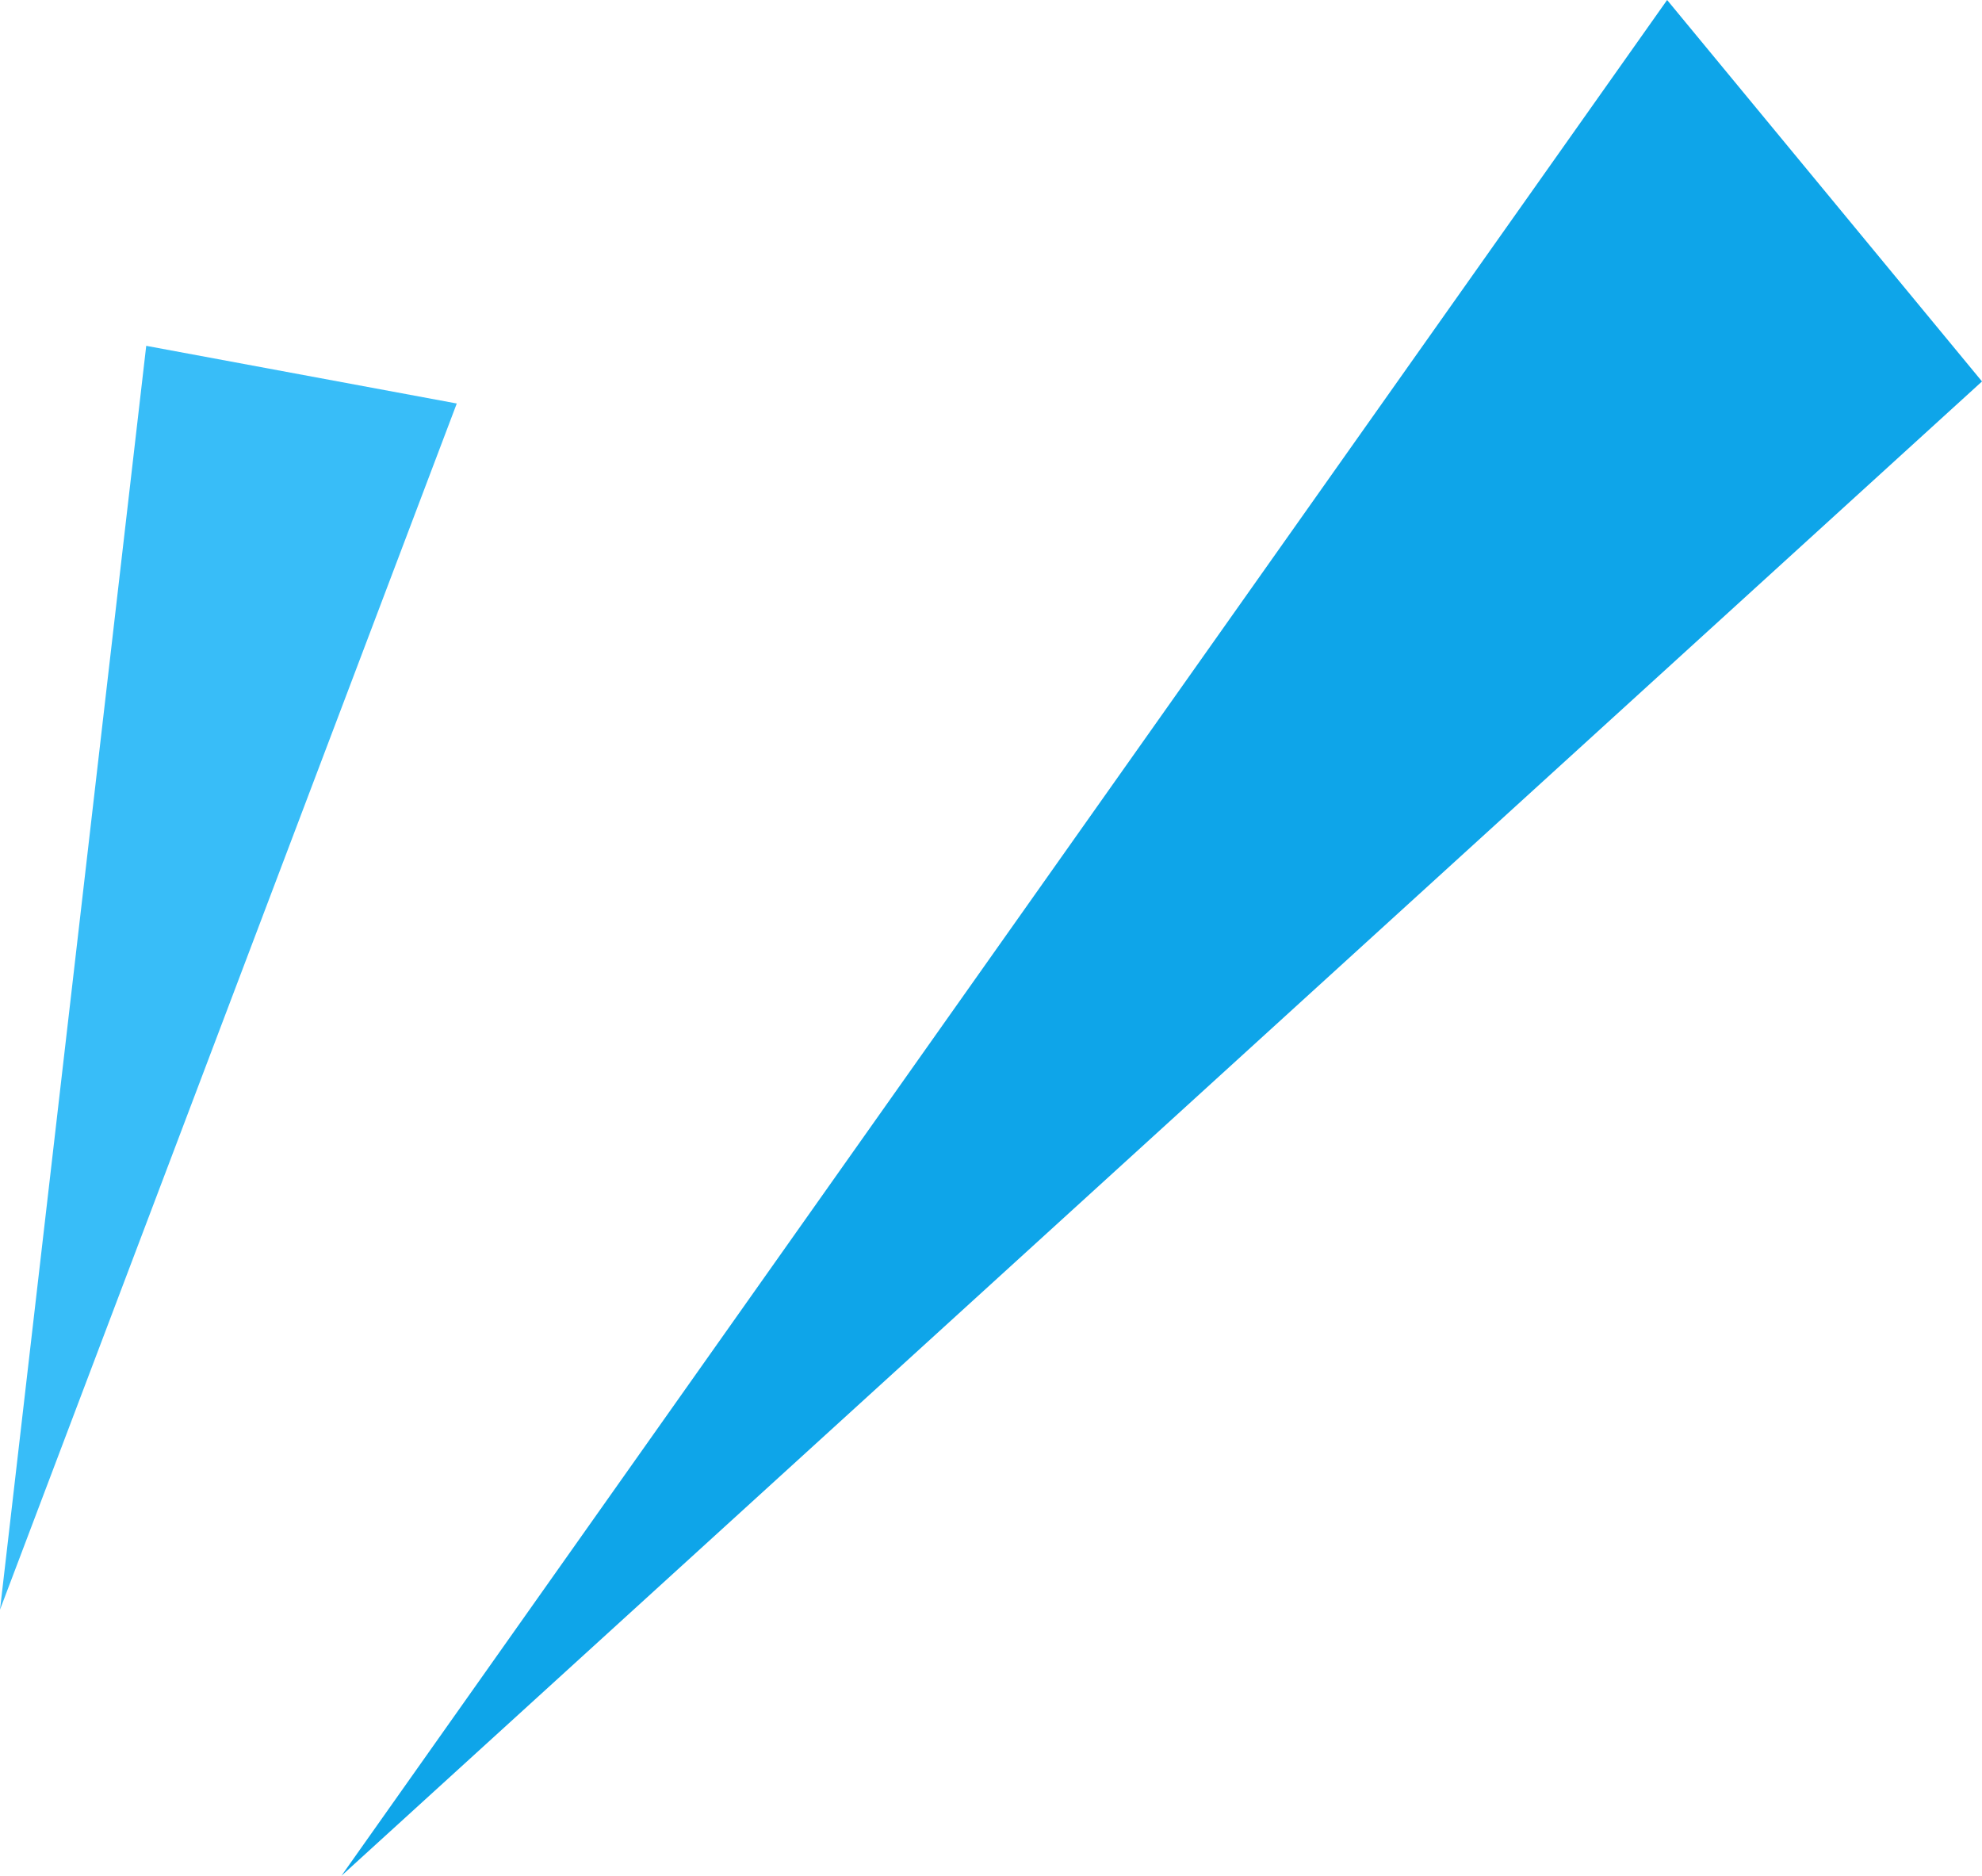
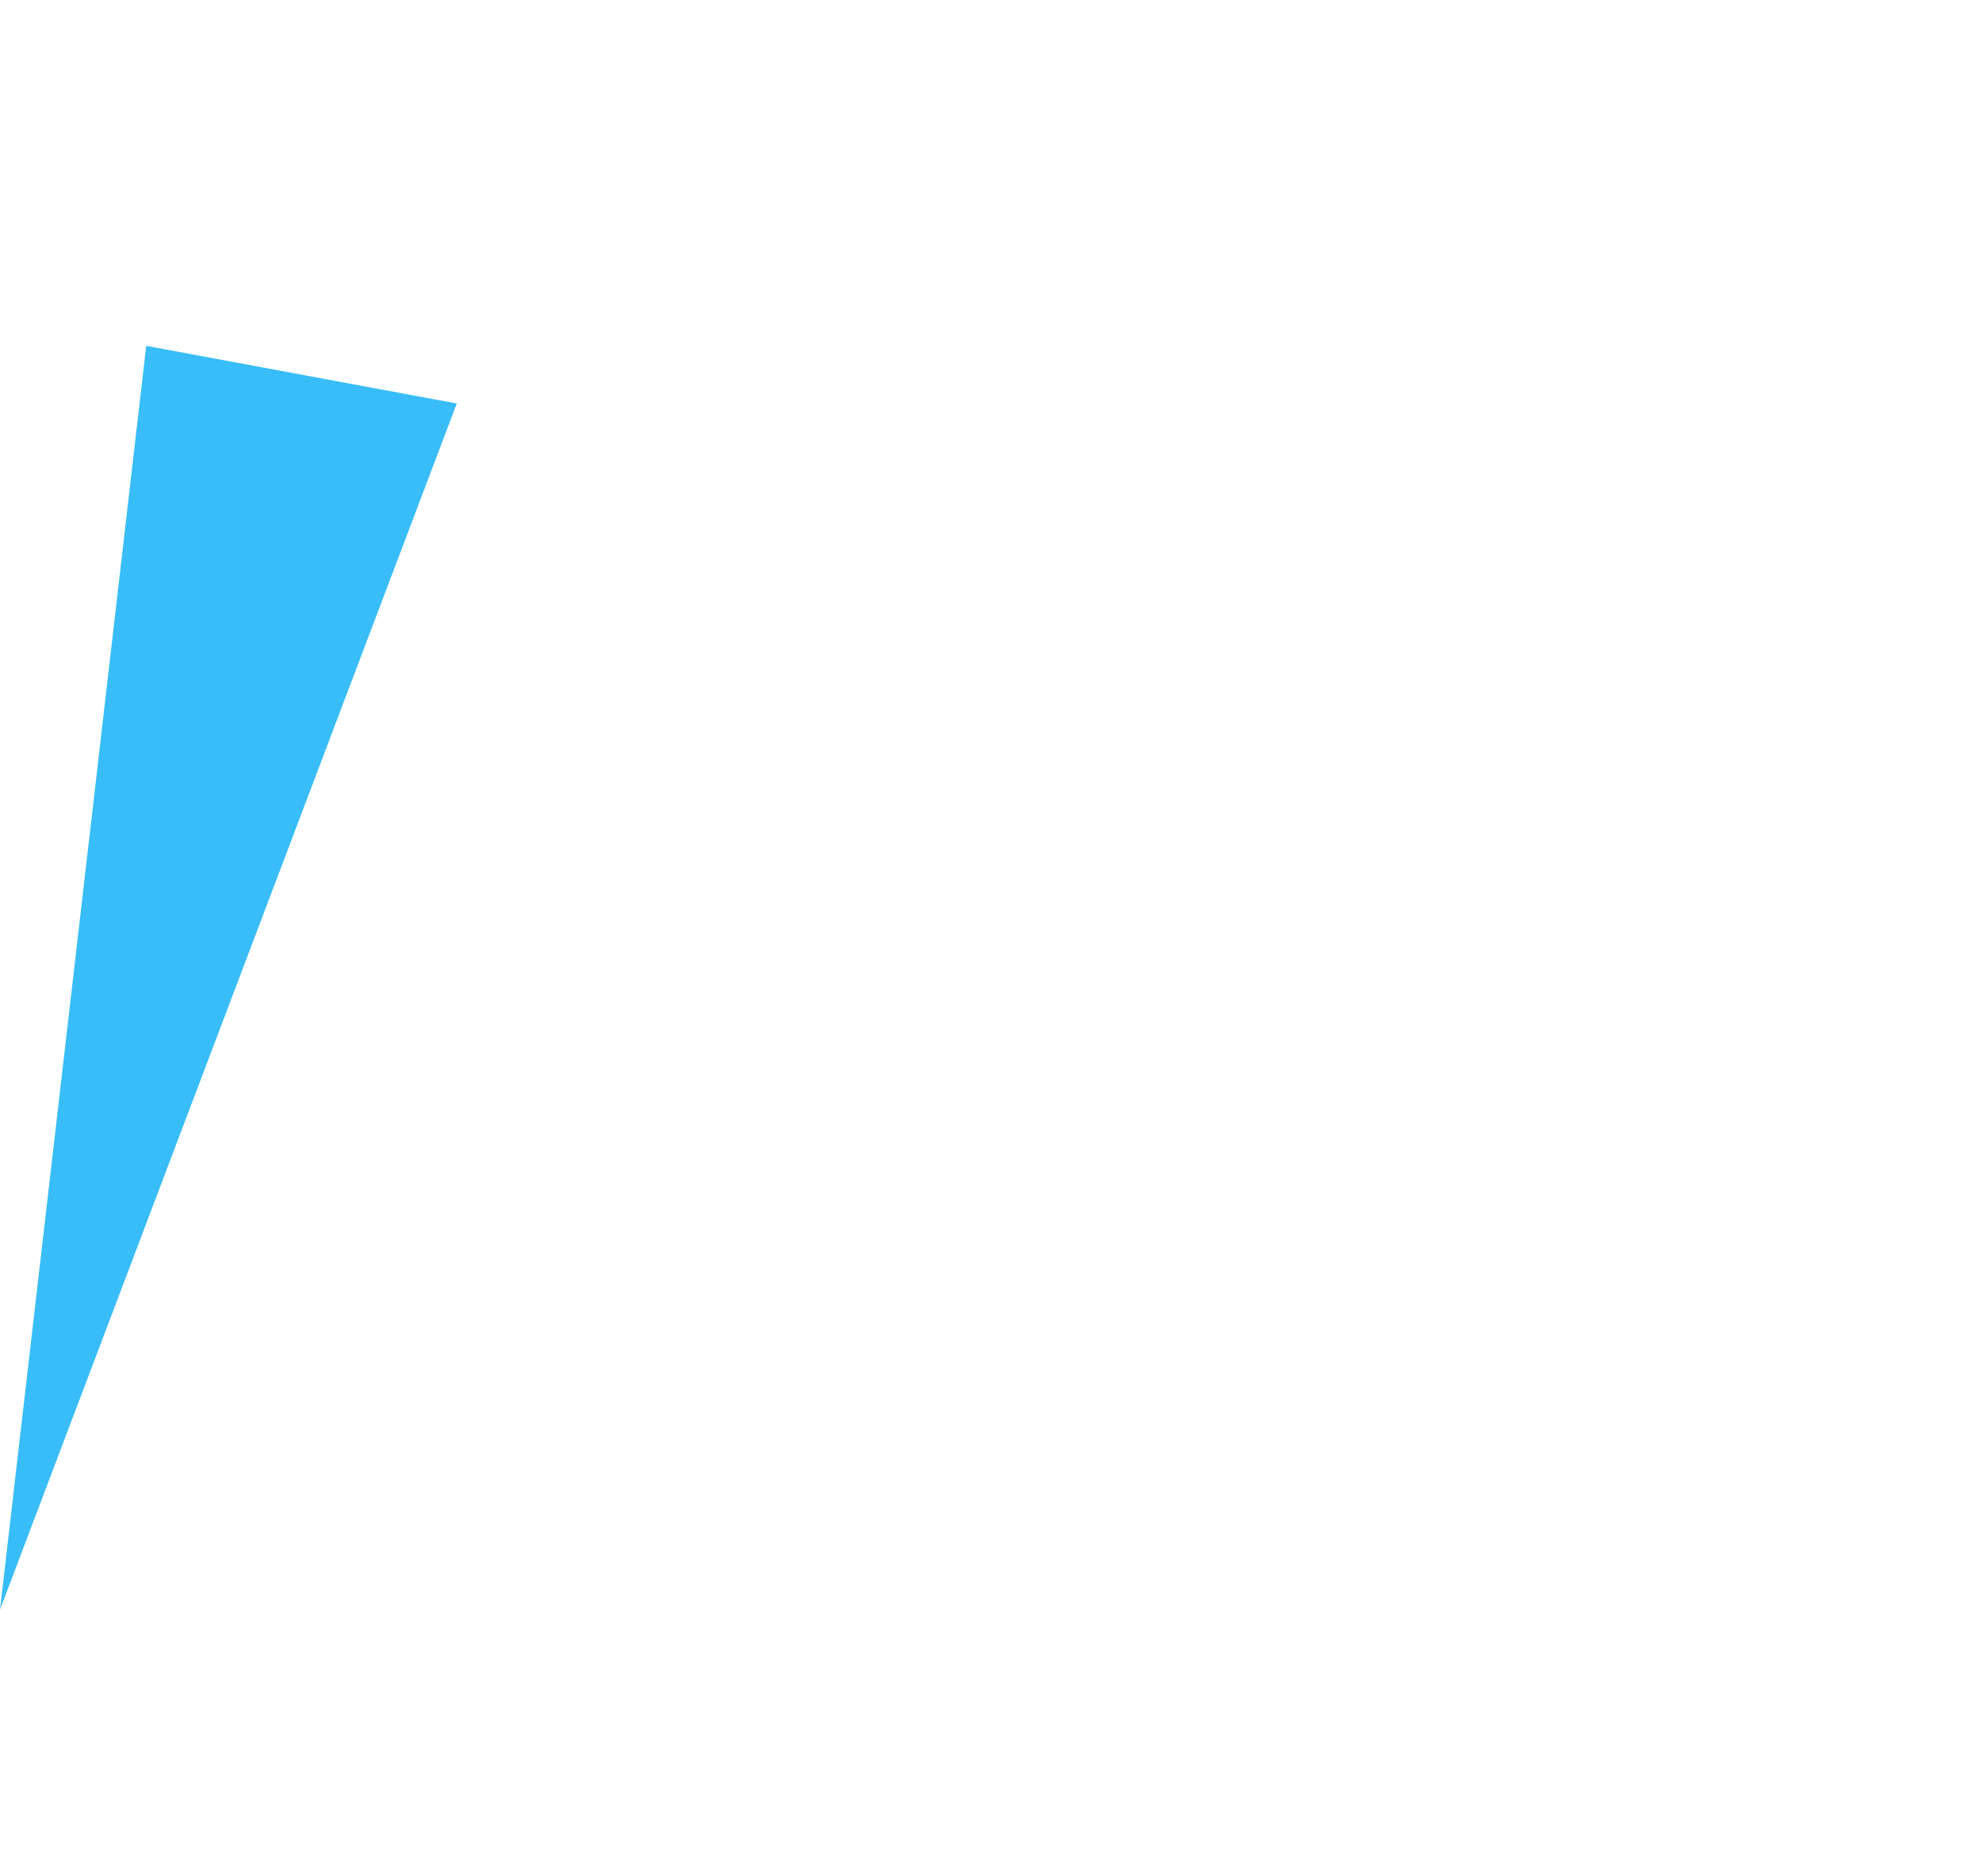
<svg xmlns="http://www.w3.org/2000/svg" viewBox="0 0 105.18 99.53" class="B7kuW0Ka" id="SVG 57">
  <path fill="#38bdf8" d="m7.76 18.35 16.48 3.06L0 85.41z" />
-   <path fill="#0ea5e9" d="m88.47 0 16.71 20.24-87.06 79.29z" />
</svg>